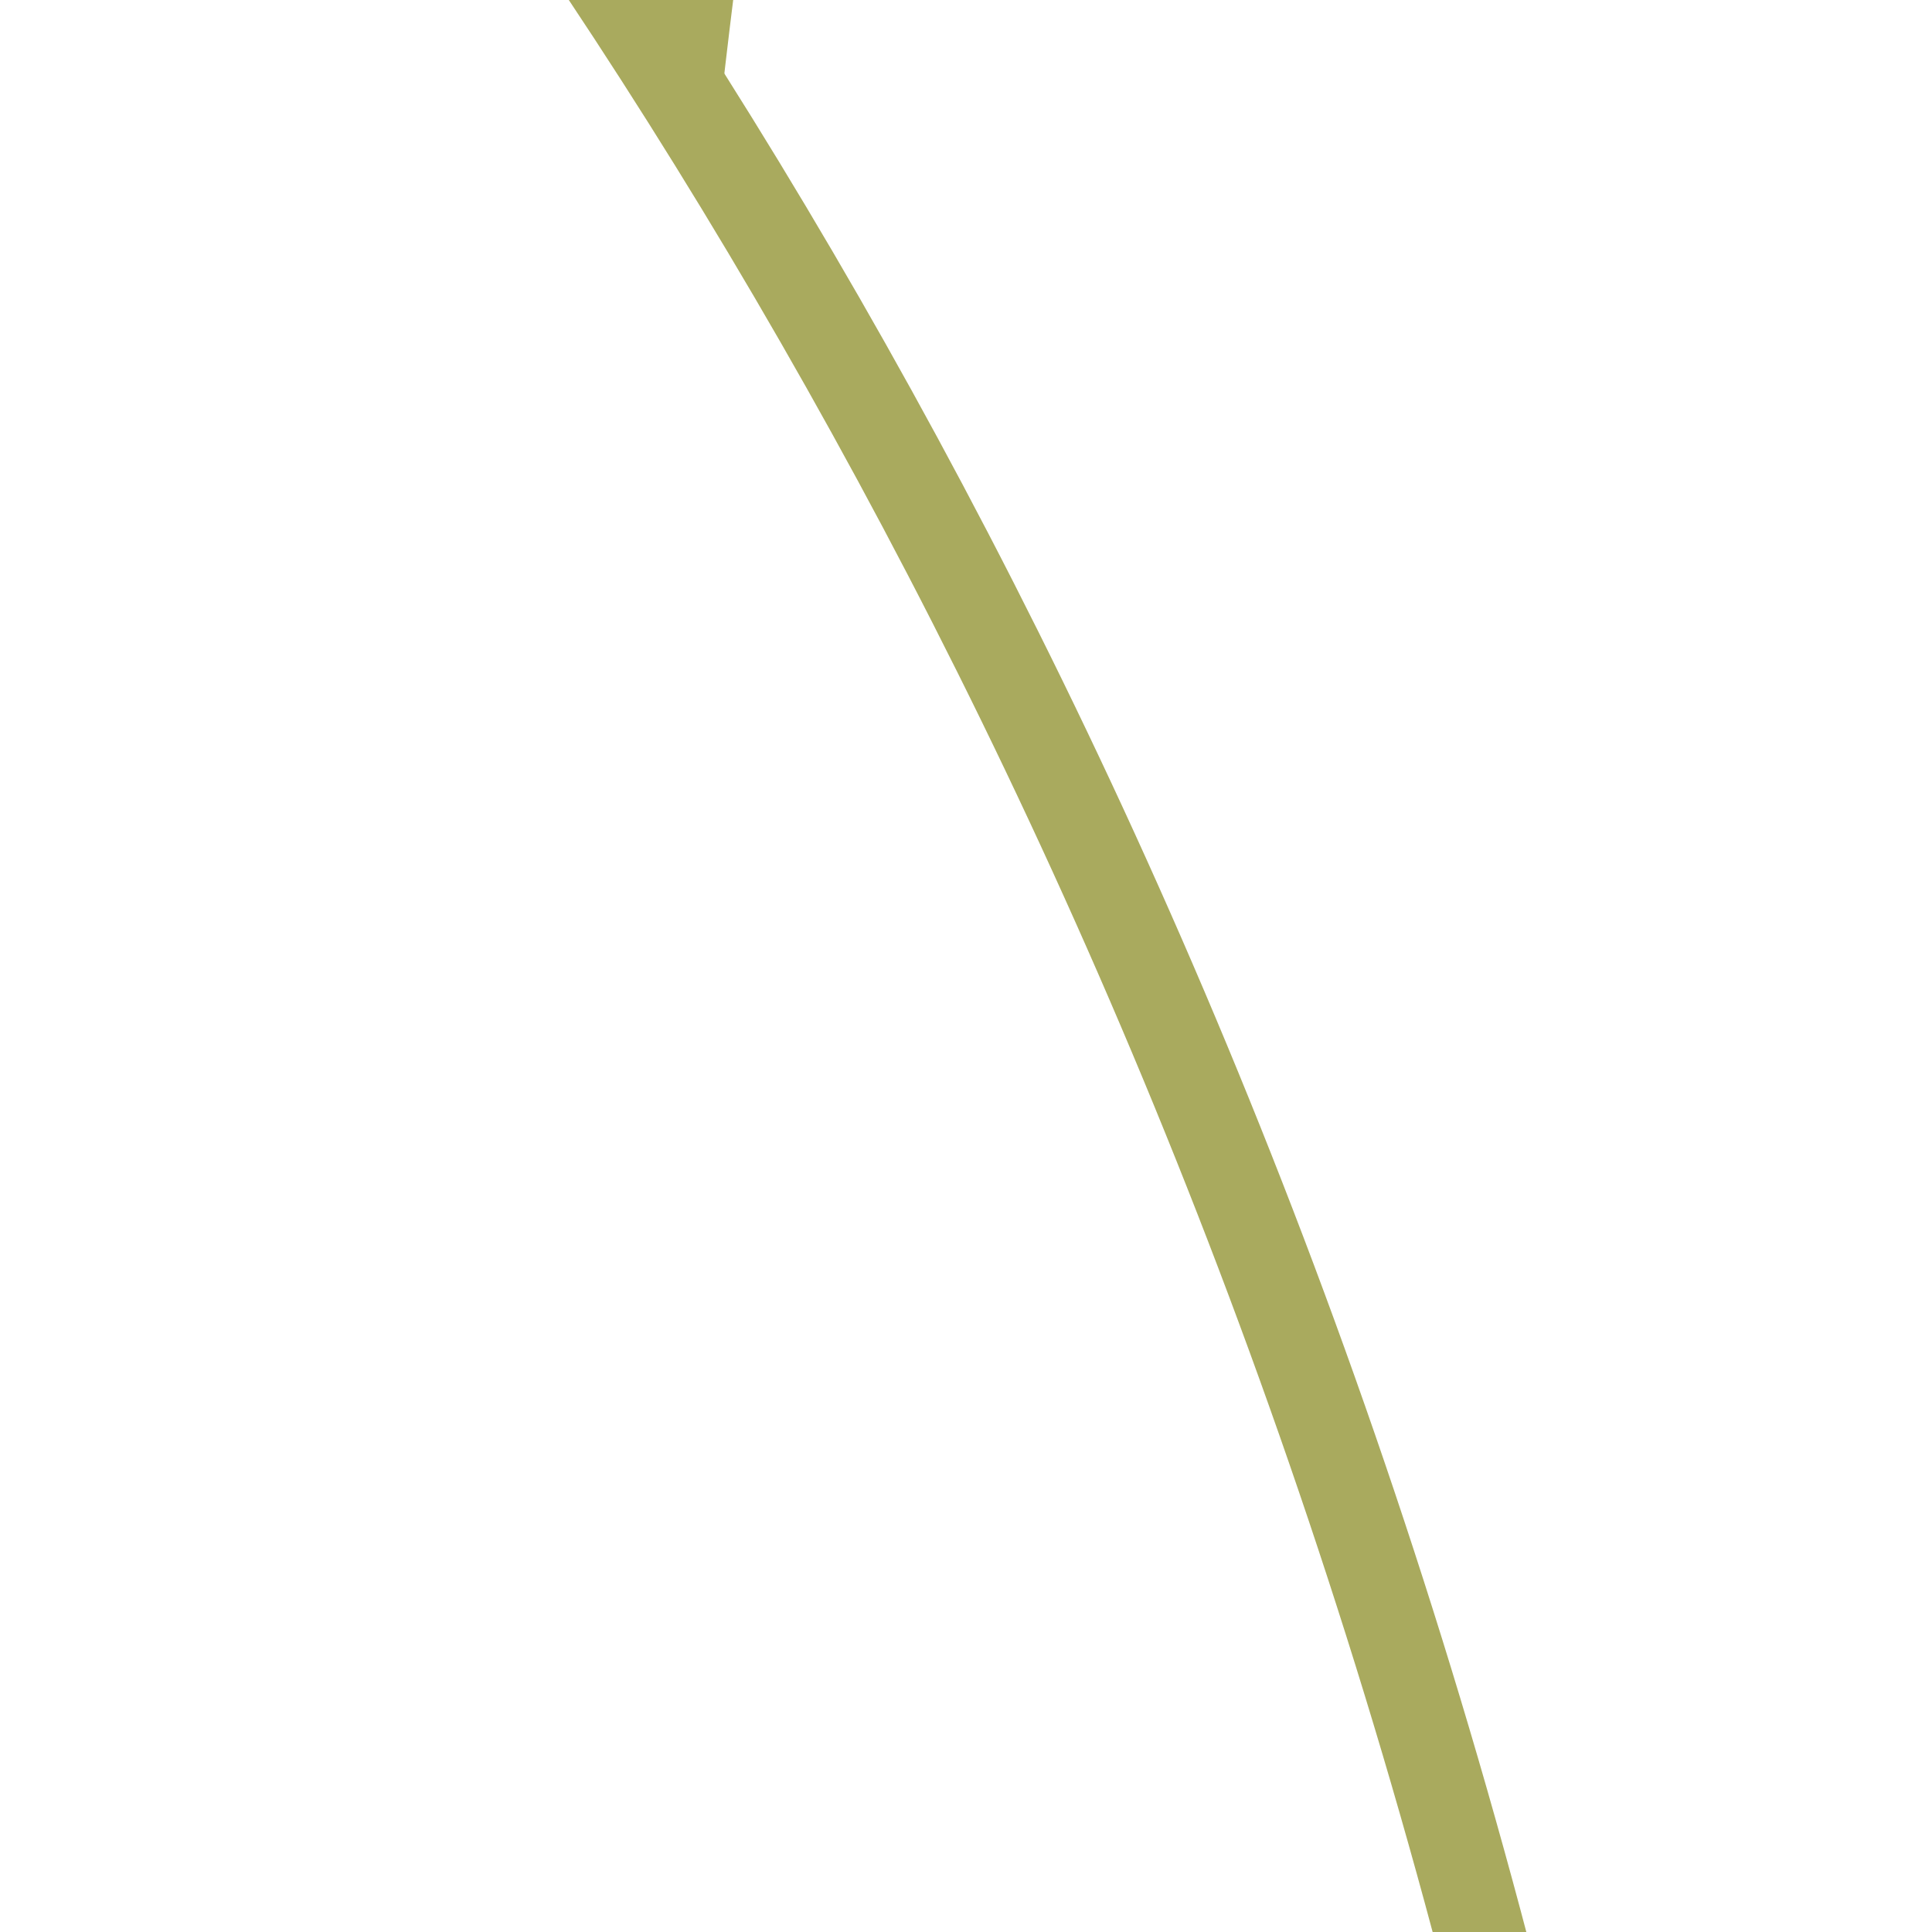
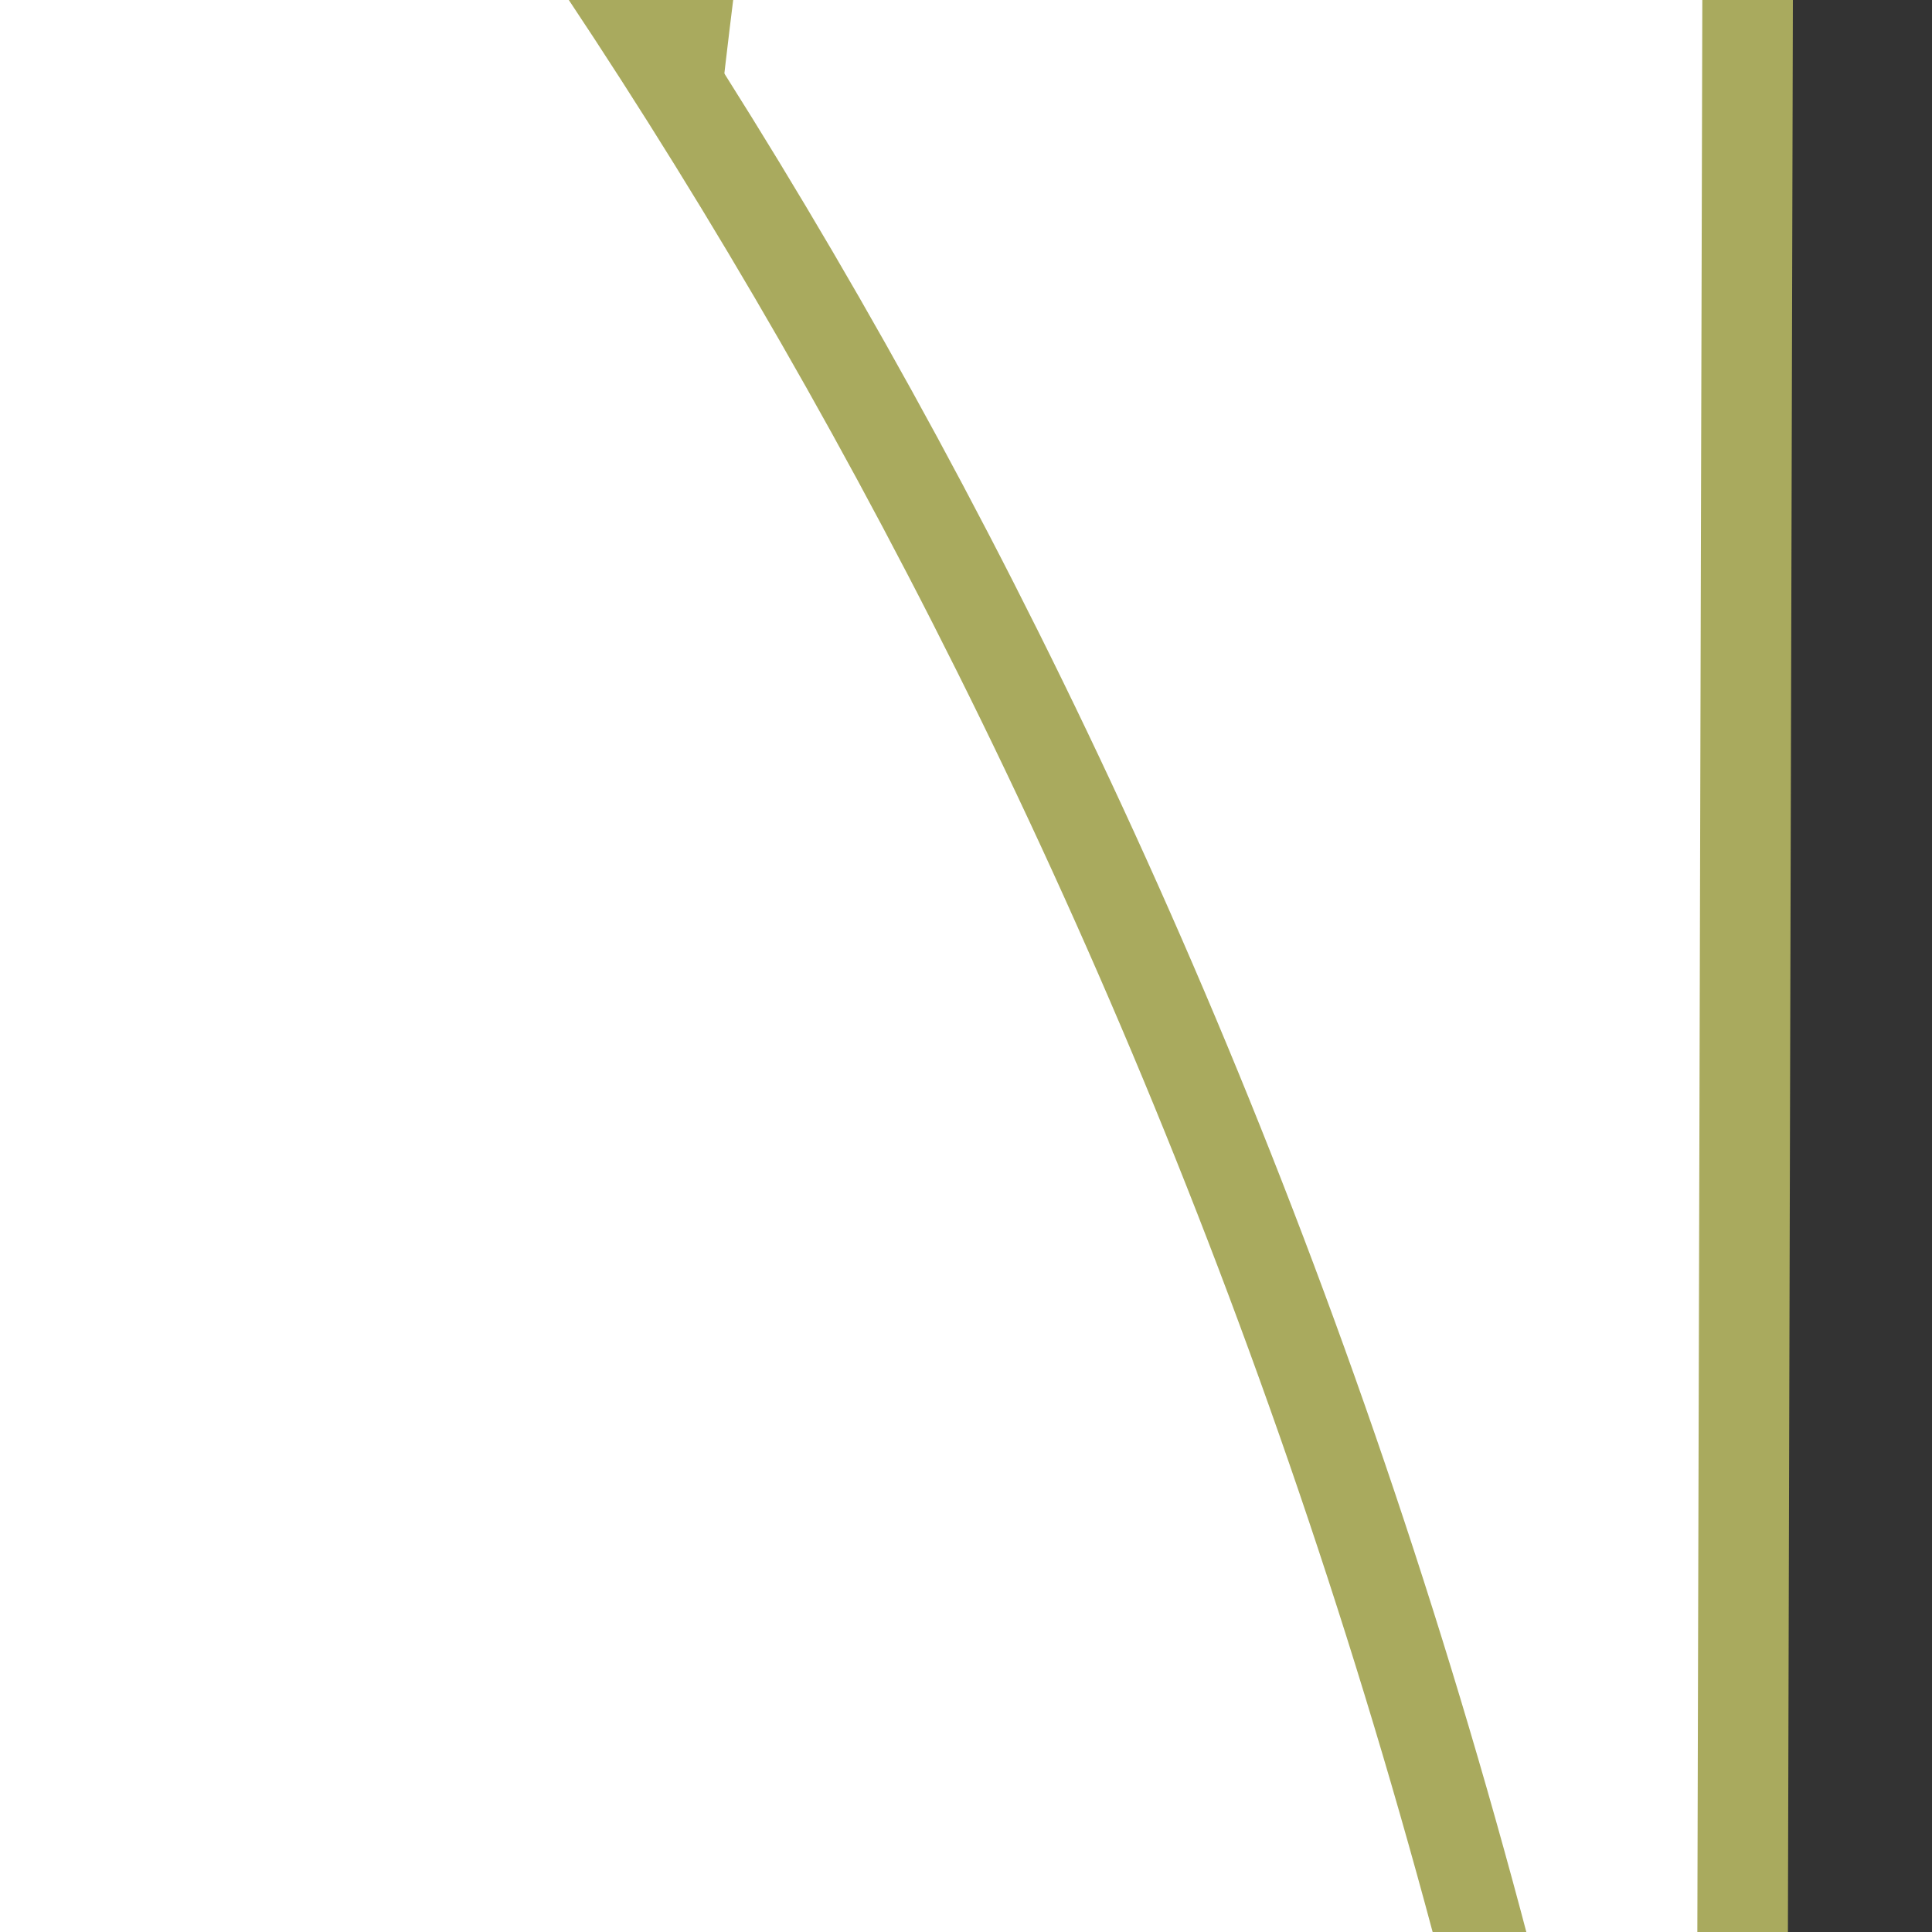
<svg xmlns="http://www.w3.org/2000/svg" width="64" height="64">
  <rect width="100%" height="100%" fill="#333333" stroke="none" />
  <title>green lotus</title>
  <g>
    <title>Layer 1</title>
    <g id="layer1">
      <path fill="#ffffff" fill-rule="evenodd" stroke="#a9aa5e" stroke-width="3" stroke-miterlimit="4" id="path2387" d="m30.303,137.02c-91.379,-45.112 -139.818,-121.129 -141.857,-179.036c42.181,0.772 143.532,89.554 148.09,177.095" />
-       <path fill="#ffffff" fill-rule="evenodd" stroke="#a9aa5e" stroke-width="3" stroke-miterlimit="4" id="path2389" d="m57.531,140.022c-46.559,-4.261 -52.329,-182.852 0.584,-226.789c57.477,41.139 57.71,223.909 -0.584,226.789z" />
+       <path fill="#ffffff" fill-rule="evenodd" stroke="#a9aa5e" stroke-width="3" stroke-miterlimit="4" id="path2389" d="m57.531,140.022c-46.559,-4.261 -52.329,-182.852 0.584,-226.789z" />
      <path fill="#ffffff" fill-rule="evenodd" stroke="#a9aa5e" stroke-width="3" stroke-miterlimit="4" id="path2385" d="m13.808,127.085c-51.2,-52.861 -60.74,-111.267 -44.802,-177.752c31.144,15.883 92.247,79.909 88.085,190.696" />
-       <path fill="#ffffff" fill-rule="evenodd" stroke="#a9aa5e" stroke-width="3" stroke-miterlimit="4" id="path2383" d="m56.967,139.37c-62.097,-72.676 -139.377,-129.18 -221.716,-131.656c51.611,80.711 55.14,123.579 222.412,131.92" />
-       <path fill="#ffffff" fill-rule="evenodd" stroke="#a9aa5e" stroke-width="3" stroke-miterlimit="4" id="path3267" d="m84.303,136.9c91.379,-45.112 139.818,-121.129 141.857,-179.036c-42.181,0.772 -143.532,89.554 -148.09,177.095" />
-       <path fill="#ffffff" fill-rule="evenodd" stroke="#a9aa5e" stroke-width="3" stroke-miterlimit="4" id="path3269" d="m100.797,126.966c51.2,-52.861 60.74,-111.267 44.802,-177.752c-31.144,15.883 -92.247,79.909 -88.085,190.696" />
      <path fill="#ffffff" fill-rule="evenodd" stroke="#a9aa5e" stroke-width="3" stroke-miterlimit="4" id="path3271" d="m57.639,139.251c62.097,-72.676 139.377,-129.18 221.716,-131.656c-51.611,80.711 -55.139,123.579 -222.412,131.92" />
    </g>
  </g>
</svg>